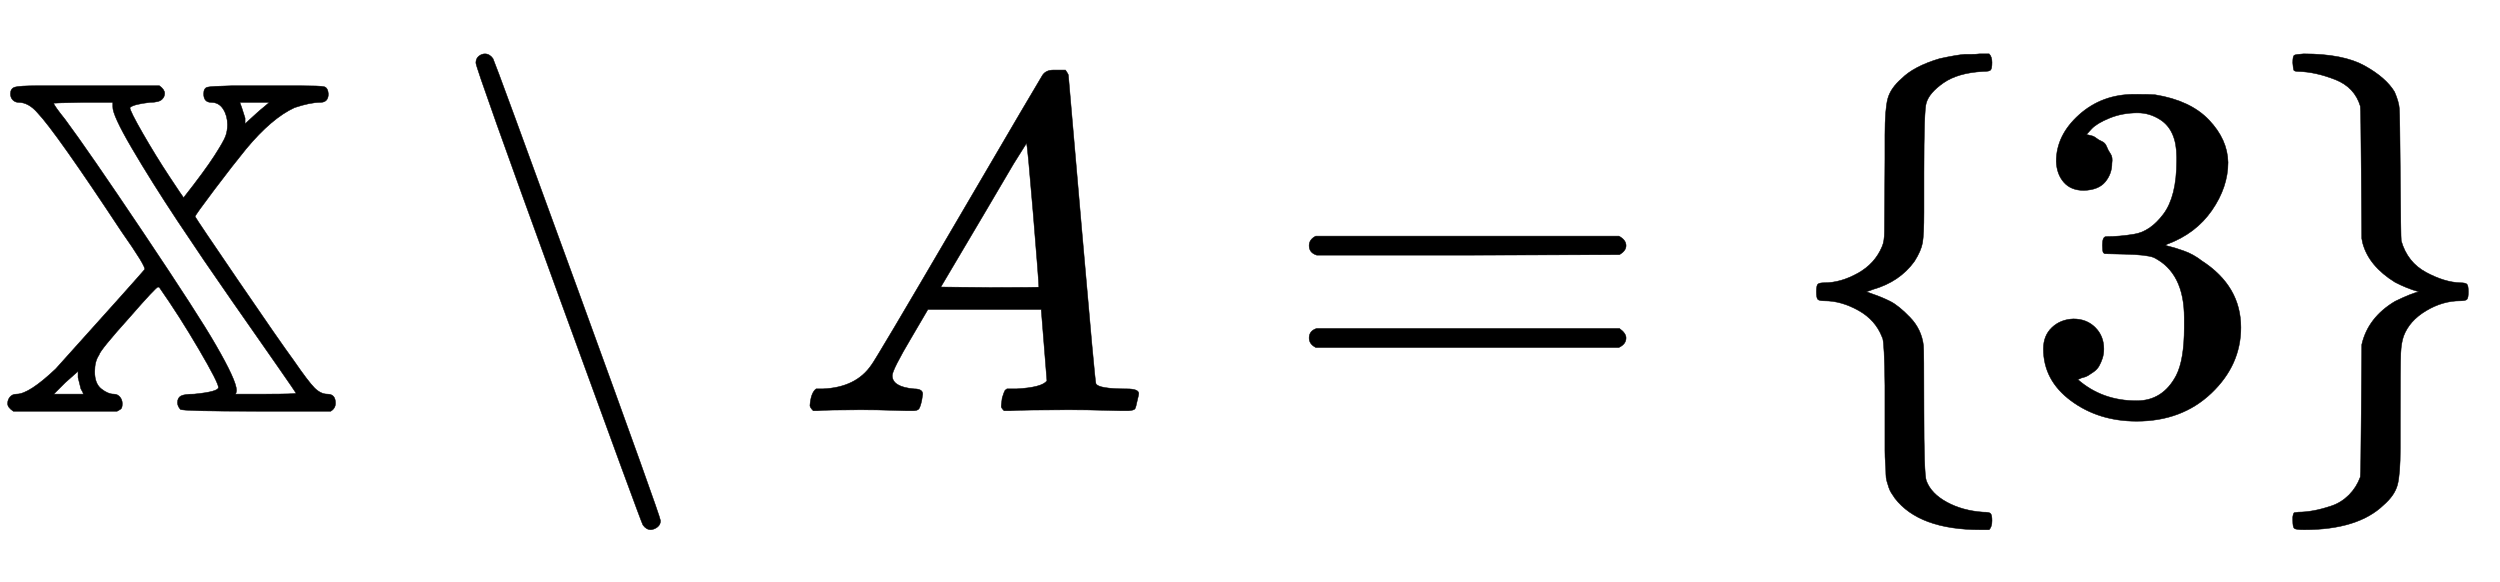
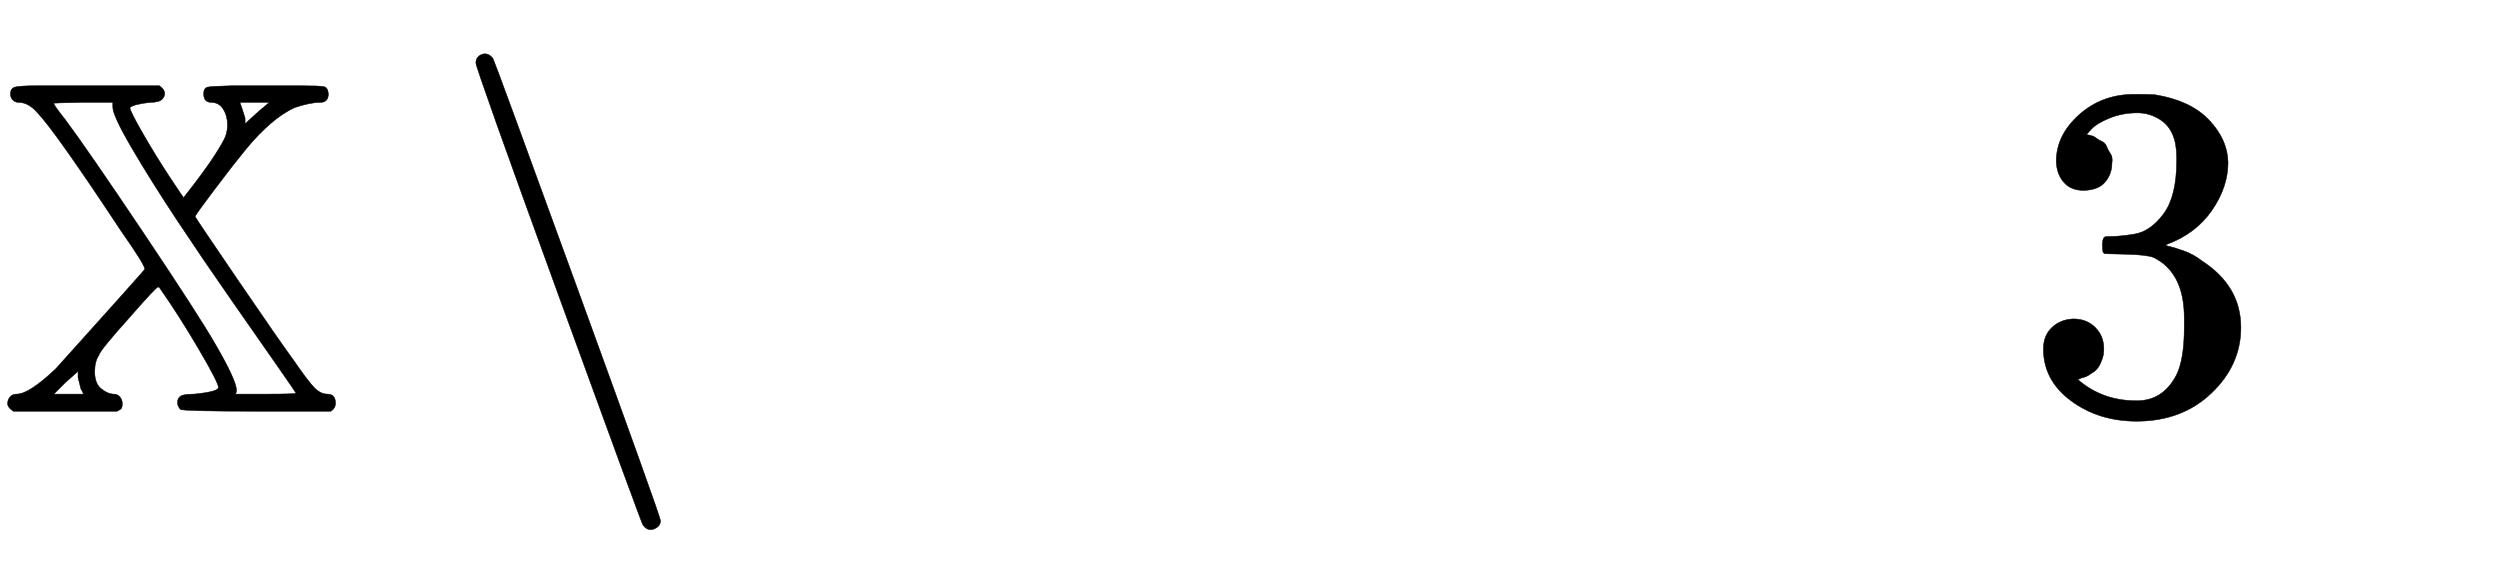
<svg xmlns="http://www.w3.org/2000/svg" xmlns:xlink="http://www.w3.org/1999/xlink" width="12.202ex" height="2.843ex" style="vertical-align: -0.838ex;" viewBox="0 -863.1 5253.5 1223.9" role="img" focusable="false" aria-labelledby="MathJax-SVG-1-Title">
  <title id="MathJax-SVG-1-Title">{\displaystyle \mathbb {X} \setminus A=\{3\}}</title>
  <defs aria-hidden="true">
    <path stroke-width="1" id="E1-MJAMS-58" d="M22 666Q22 677 31 680T80 683H184H335Q346 675 346 667Q346 660 341 655Q335 648 315 648Q280 644 273 637Q273 630 300 583T356 492T386 448Q430 504 450 535T474 577T478 601Q478 620 469 634T444 648Q428 648 428 666Q428 678 436 680T488 683H559H630Q673 683 681 681T690 666Q690 648 673 648Q652 648 619 637Q571 615 517 550Q490 517 450 464T410 408Q415 399 501 273T617 106Q648 61 661 48T688 35Q705 35 705 16Q705 5 695 -1H539Q384 -1 379 3Q373 10 373 17Q373 27 380 31T408 35Q459 40 459 49Q459 59 418 129T335 259Q334 260 332 260Q328 260 273 197Q210 127 208 117Q199 104 199 82Q199 57 213 46T239 35Q247 35 252 29T257 15Q257 10 256 7T253 3T248 0L246 -1H28Q16 7 16 15T21 29T35 35Q61 35 117 88Q289 279 304 297Q307 303 255 377Q117 586 79 626Q60 648 39 648Q32 648 27 653T22 666ZM237 639V648H173Q113 647 113 646Q113 642 137 612Q186 546 302 373T453 139Q497 63 497 43Q497 39 495 35H559Q622 35 622 37Q622 38 583 94T486 233T373 399T277 552T237 639ZM553 637L566 648H504L508 637Q510 630 515 615V603L528 615Q529 616 539 625T553 637ZM170 46Q169 49 167 58T164 70V83L137 59L113 35H175Q175 38 170 46Z" />
    <path stroke-width="1" id="E1-MJMAIN-2216" d="M56 731Q56 740 62 745T75 750Q85 750 92 740Q96 733 270 255T444 -231Q444 -239 438 -244T424 -250Q414 -250 407 -240Q404 -236 230 242T56 731Z" />
-     <path stroke-width="1" id="E1-MJMATHI-41" d="M208 74Q208 50 254 46Q272 46 272 35Q272 34 270 22Q267 8 264 4T251 0Q249 0 239 0T205 1T141 2Q70 2 50 0H42Q35 7 35 11Q37 38 48 46H62Q132 49 164 96Q170 102 345 401T523 704Q530 716 547 716H555H572Q578 707 578 706L606 383Q634 60 636 57Q641 46 701 46Q726 46 726 36Q726 34 723 22Q720 7 718 4T704 0Q701 0 690 0T651 1T578 2Q484 2 455 0H443Q437 6 437 9T439 27Q443 40 445 43L449 46H469Q523 49 533 63L521 213H283L249 155Q208 86 208 74ZM516 260Q516 271 504 416T490 562L463 519Q447 492 400 412L310 260L413 259Q516 259 516 260Z" />
-     <path stroke-width="1" id="E1-MJMAIN-3D" d="M56 347Q56 360 70 367H707Q722 359 722 347Q722 336 708 328L390 327H72Q56 332 56 347ZM56 153Q56 168 72 173H708Q722 163 722 153Q722 140 707 133H70Q56 140 56 153Z" />
-     <path stroke-width="1" id="E1-MJMAIN-7B" d="M434 -231Q434 -244 428 -250H410Q281 -250 230 -184Q225 -177 222 -172T217 -161T213 -148T211 -133T210 -111T209 -84T209 -47T209 0Q209 21 209 53Q208 142 204 153Q203 154 203 155Q189 191 153 211T82 231Q71 231 68 234T65 250T68 266T82 269Q116 269 152 289T203 345Q208 356 208 377T209 529V579Q209 634 215 656T244 698Q270 724 324 740Q361 748 377 749Q379 749 390 749T408 750H428Q434 744 434 732Q434 719 431 716Q429 713 415 713Q362 710 332 689T296 647Q291 634 291 499V417Q291 370 288 353T271 314Q240 271 184 255L170 250L184 245Q202 239 220 230T262 196T290 137Q291 131 291 1Q291 -134 296 -147Q306 -174 339 -192T415 -213Q429 -213 431 -216Q434 -219 434 -231Z" />
    <path stroke-width="1" id="E1-MJMAIN-33" d="M127 463Q100 463 85 480T69 524Q69 579 117 622T233 665Q268 665 277 664Q351 652 390 611T430 522Q430 470 396 421T302 350L299 348Q299 347 308 345T337 336T375 315Q457 262 457 175Q457 96 395 37T238 -22Q158 -22 100 21T42 130Q42 158 60 175T105 193Q133 193 151 175T169 130Q169 119 166 110T159 94T148 82T136 74T126 70T118 67L114 66Q165 21 238 21Q293 21 321 74Q338 107 338 175V195Q338 290 274 322Q259 328 213 329L171 330L168 332Q166 335 166 348Q166 366 174 366Q202 366 232 371Q266 376 294 413T322 525V533Q322 590 287 612Q265 626 240 626Q208 626 181 615T143 592T132 580H135Q138 579 143 578T153 573T165 566T175 555T183 540T186 520Q186 498 172 481T127 463Z" />
-     <path stroke-width="1" id="E1-MJMAIN-7D" d="M65 731Q65 745 68 747T88 750Q171 750 216 725T279 670Q288 649 289 635T291 501Q292 362 293 357Q306 312 345 291T417 269Q428 269 431 266T434 250T431 234T417 231Q380 231 345 210T298 157Q293 143 292 121T291 -28V-79Q291 -134 285 -156T256 -198Q202 -250 89 -250Q71 -250 68 -247T65 -230Q65 -224 65 -223T66 -218T69 -214T77 -213Q91 -213 108 -210T146 -200T183 -177T207 -139Q208 -134 209 3L210 139Q223 196 280 230Q315 247 330 250Q305 257 280 270Q225 304 212 352L210 362L209 498Q208 635 207 640Q195 680 154 696T77 713Q68 713 67 716T65 731Z" />
  </defs>
  <g stroke="currentColor" fill="currentColor" stroke-width="0" transform="matrix(1 0 0 -1 0 0)" aria-hidden="true">
    <use xlink:href="#E1-MJAMS-58" x="0" y="0" />
    <use xlink:href="#E1-MJMAIN-2216" x="944" y="0" />
    <use xlink:href="#E1-MJMATHI-41" x="1667" y="0" />
    <use xlink:href="#E1-MJMAIN-3D" x="2695" y="0" />
    <use xlink:href="#E1-MJMAIN-7B" x="3752" y="0" />
    <use xlink:href="#E1-MJMAIN-33" x="4252" y="0" />
    <use xlink:href="#E1-MJMAIN-7D" x="4753" y="0" />
  </g>
</svg>